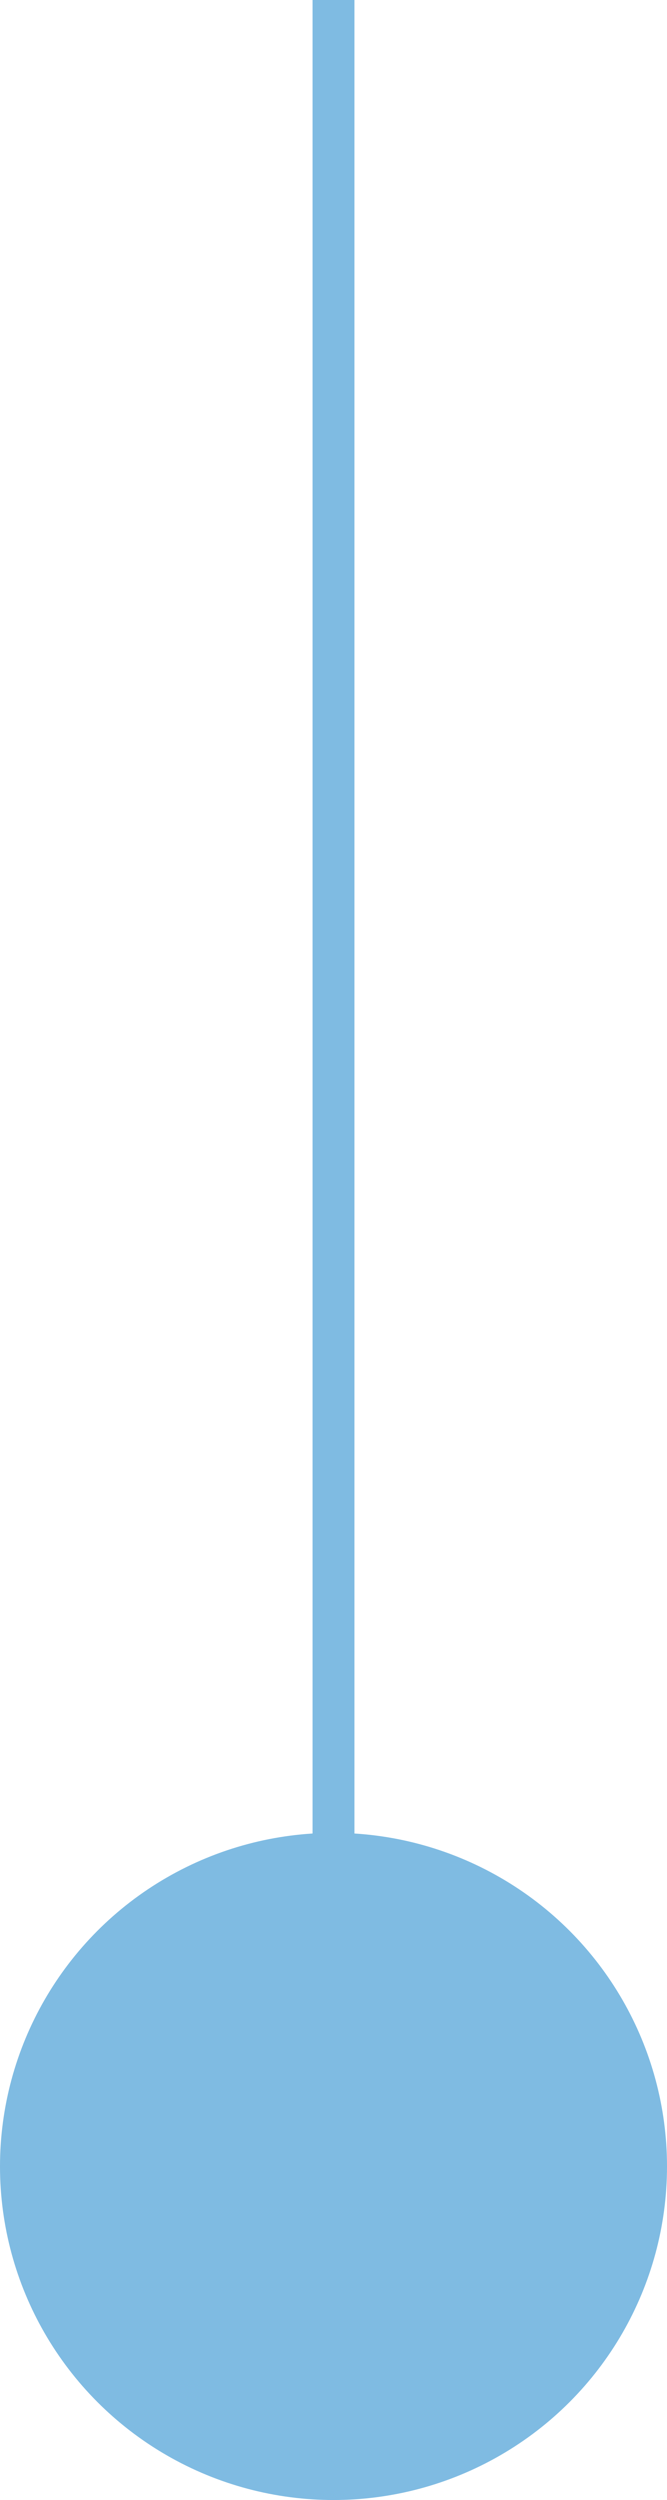
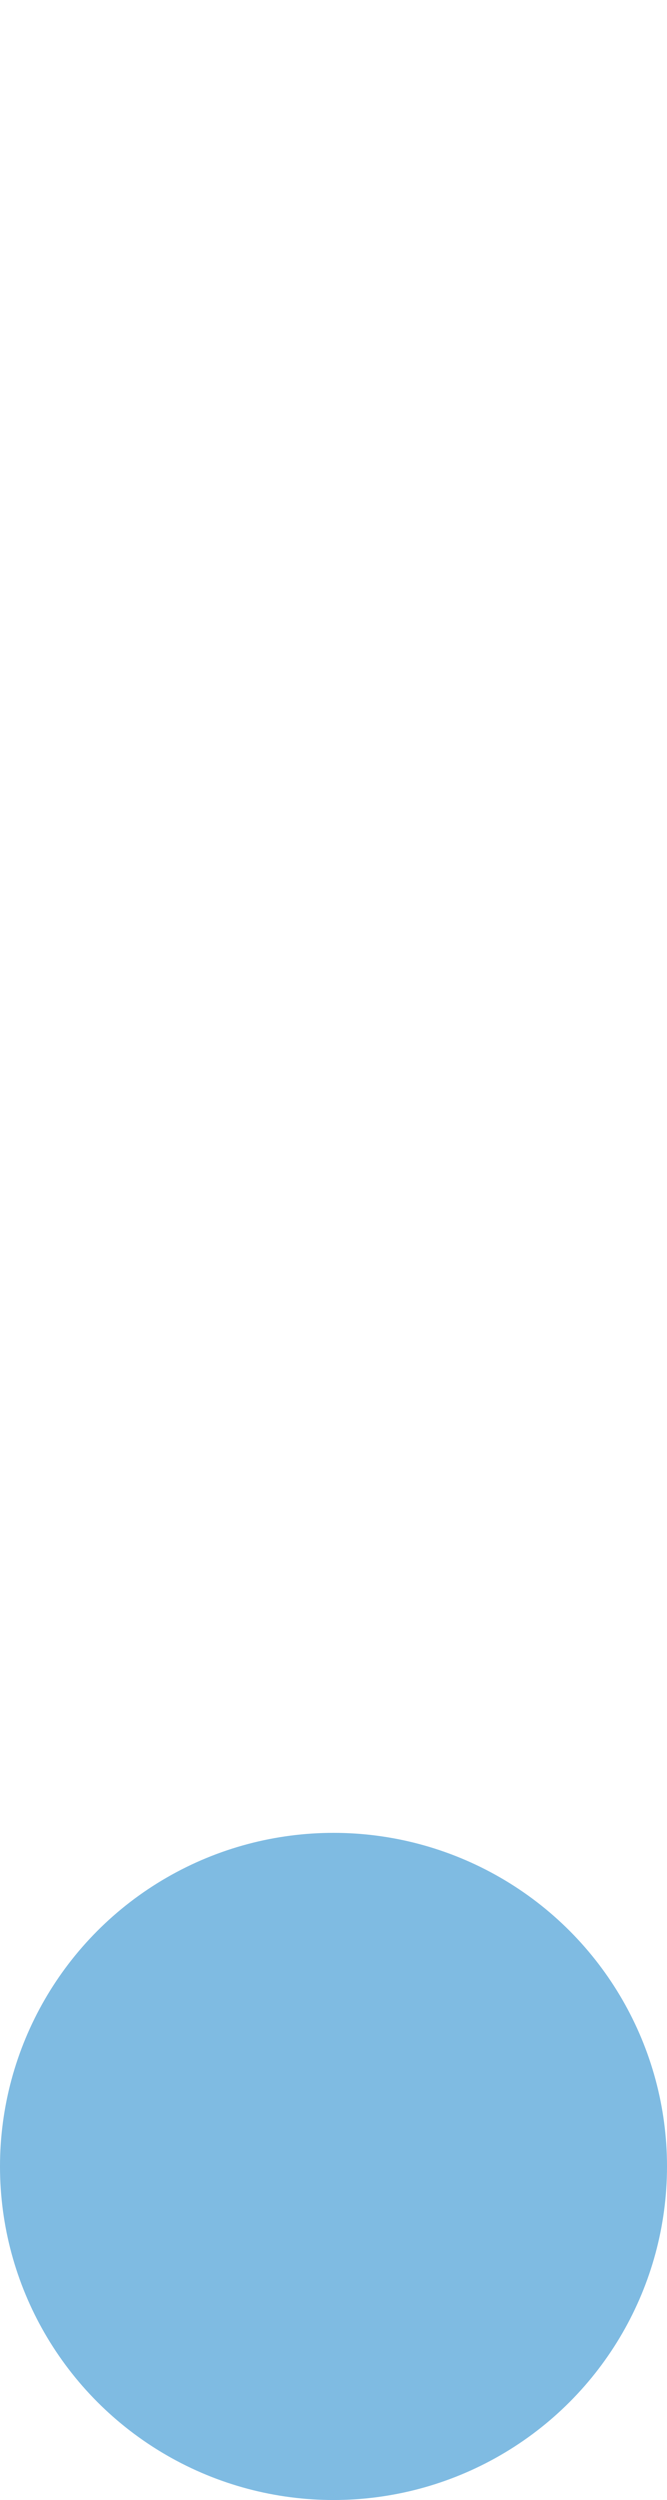
<svg xmlns="http://www.w3.org/2000/svg" id="Calque_1" viewBox="0 0 95.54 358.01">
  <defs>
    <style>.cls-1{fill:none;stroke:#7fbbe2;stroke-miterlimit:10;stroke-width:6px;}.cls-2{fill:#7fbbe2;}</style>
  </defs>
  <circle class="cls-2" cx="47.77" cy="310.24" r="47.77" />
-   <line class="cls-1" x1="47.77" x2="47.77" y2="308.01" />
</svg>